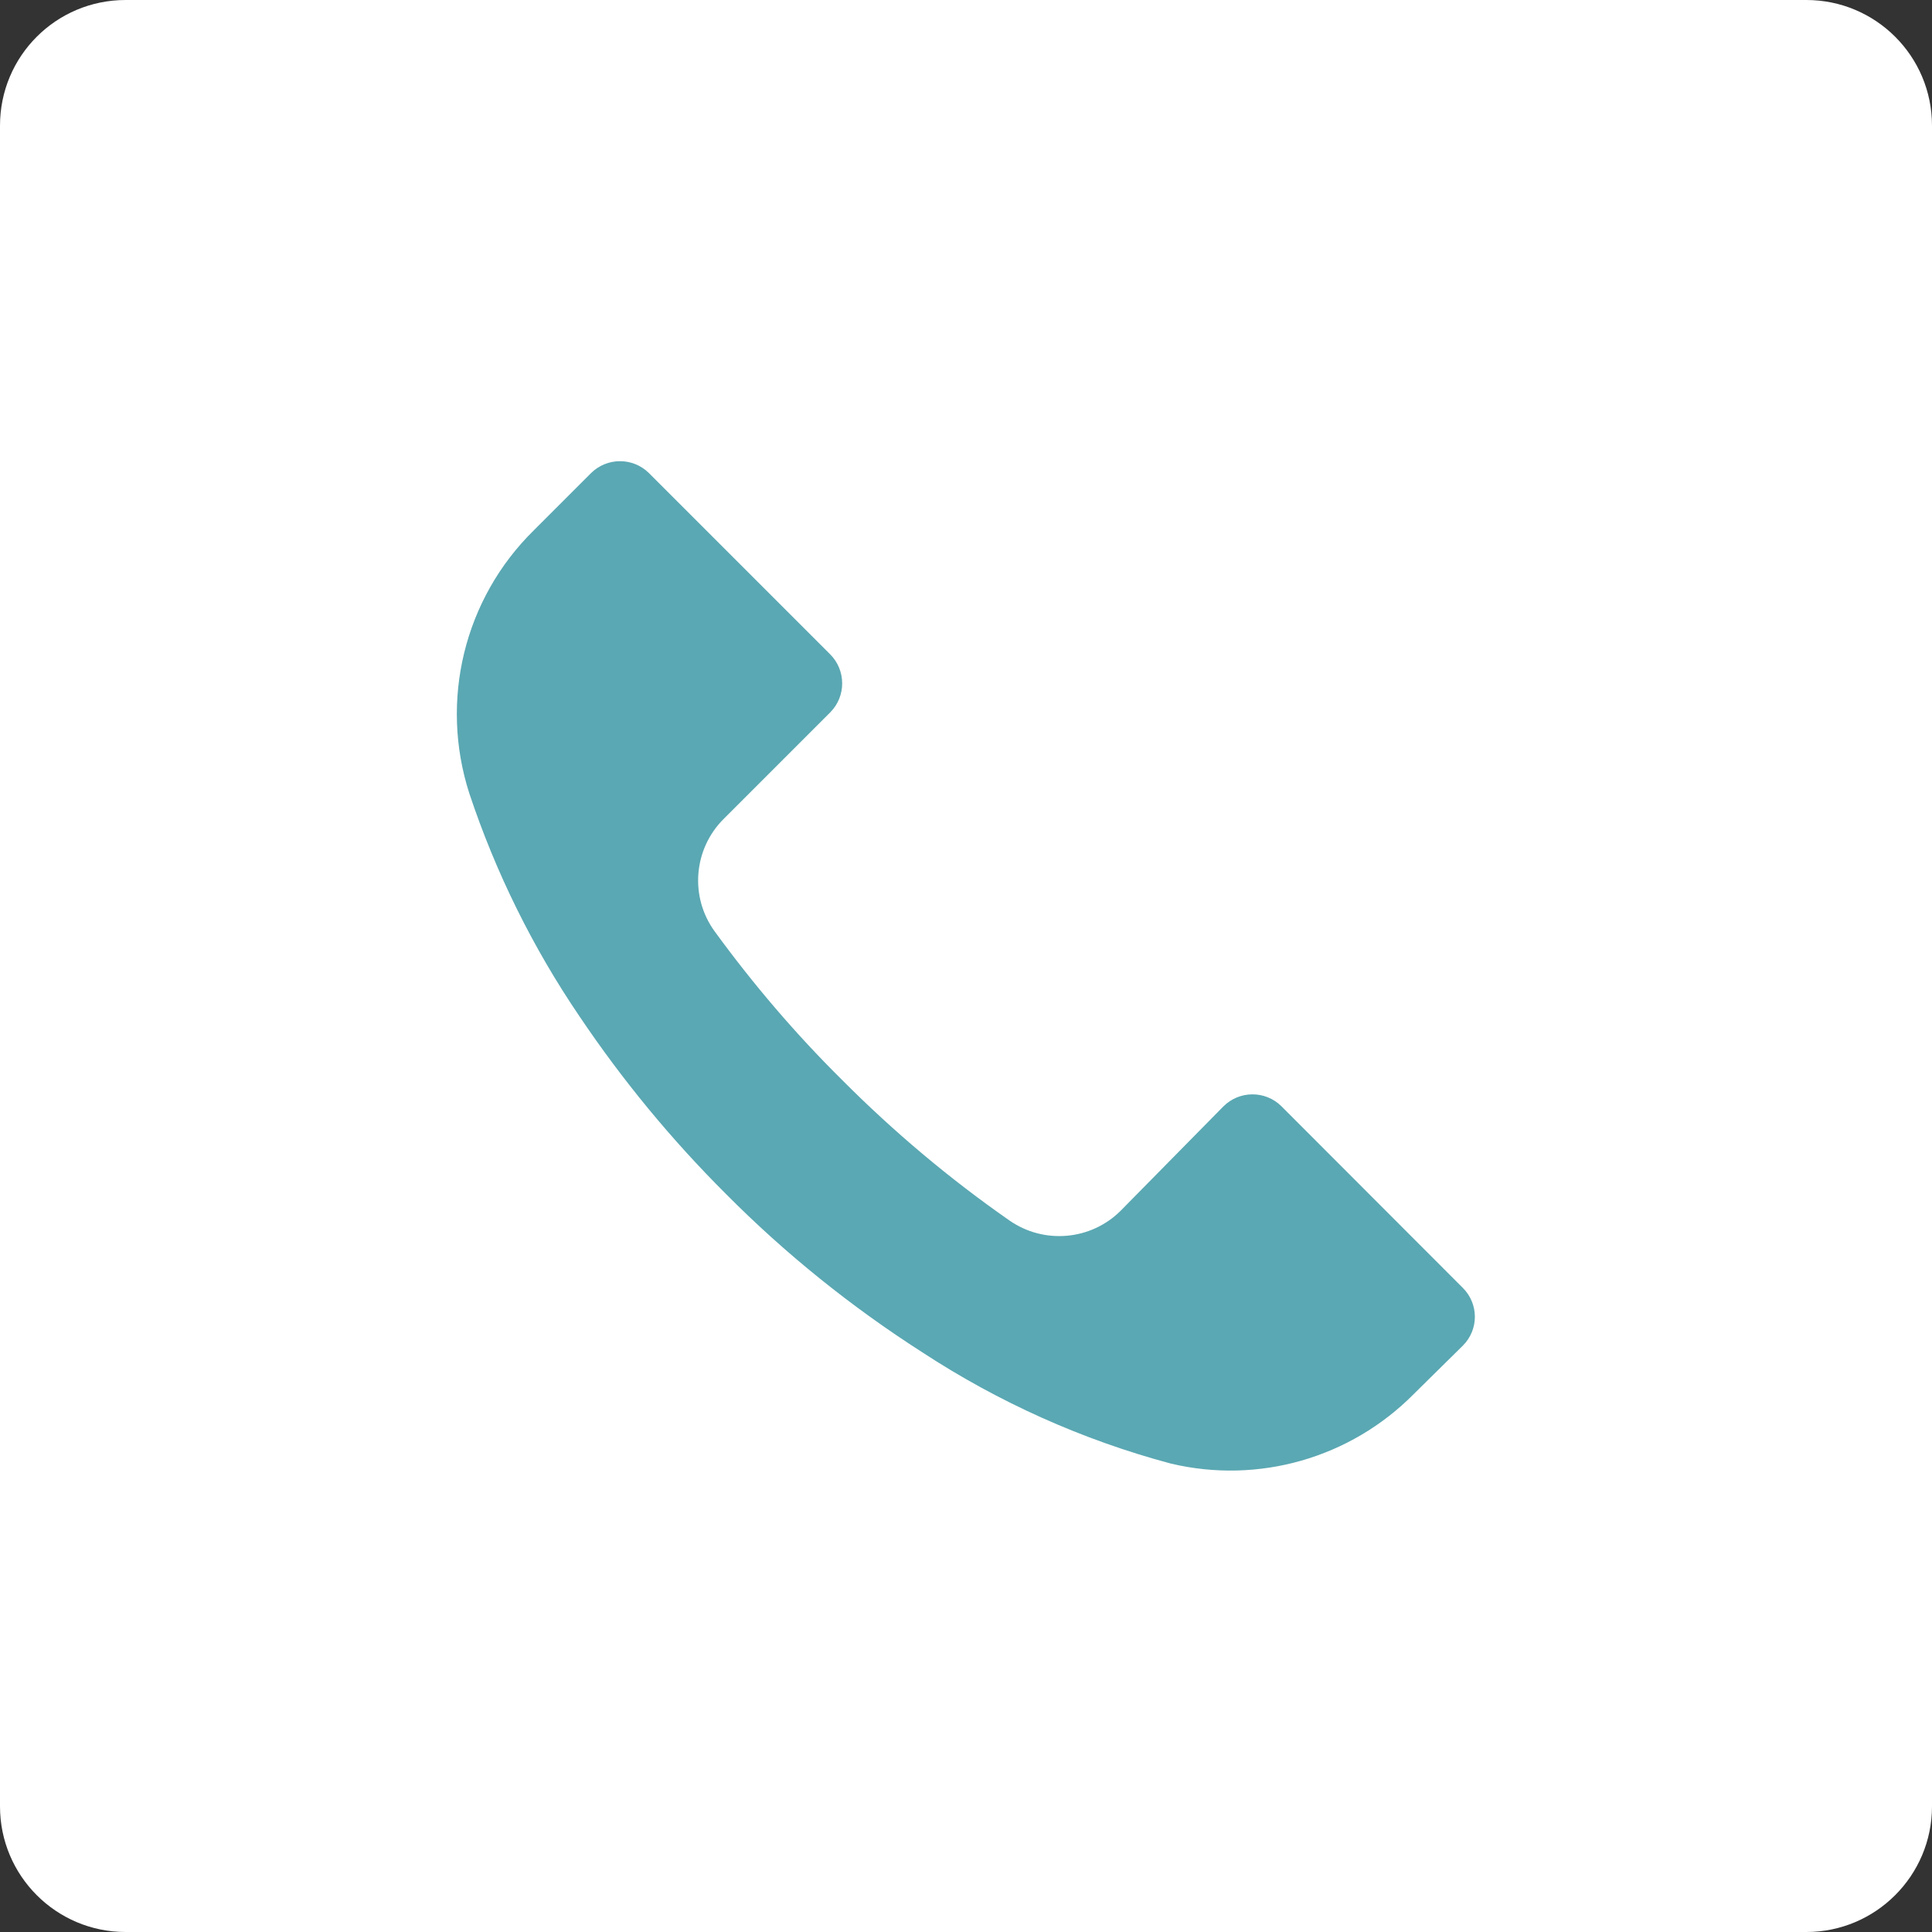
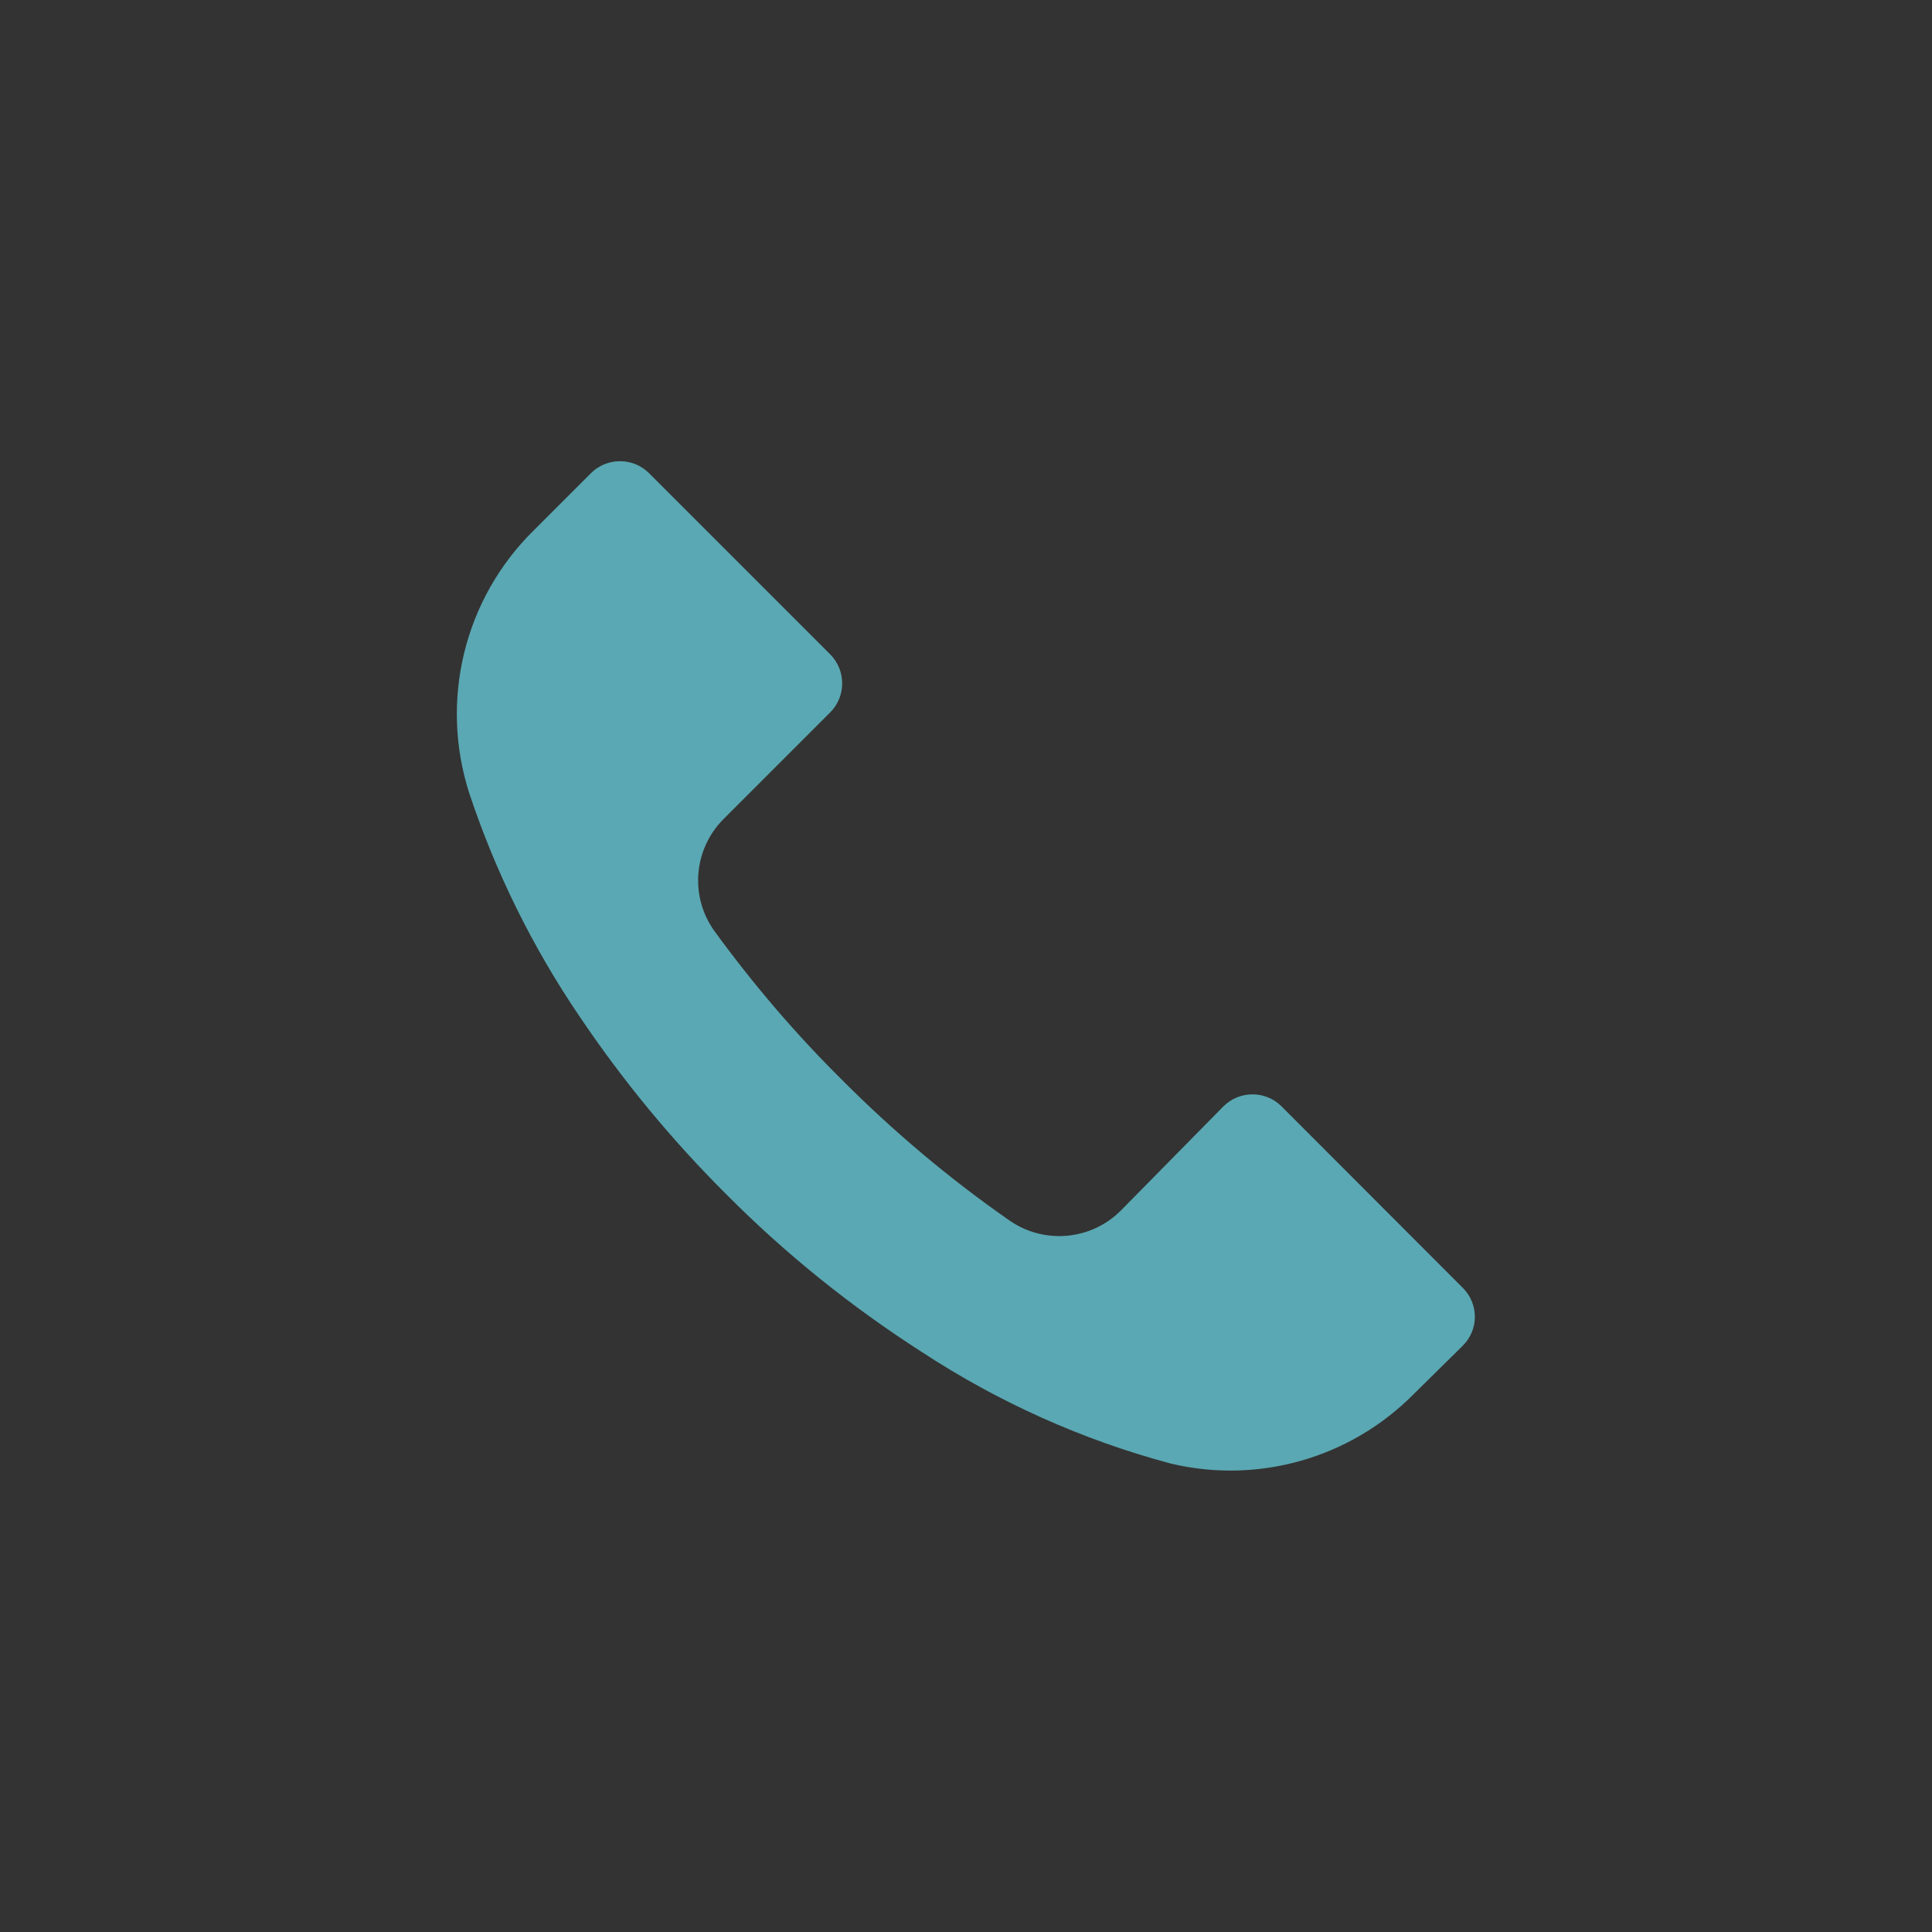
<svg xmlns="http://www.w3.org/2000/svg" id="Layer_1" x="0px" y="0px" viewBox="0 0 850.4 850.4" style="enable-background:new 0 0 850.4 850.4;" xml:space="preserve">
  <rect x="0" y="0" width="850.4" height="850.4" fill="#333333" stroke="none" />
  <style type="text/css"> .st0{fill:#FFFFFF;} .st1{fill:#5AA8B3;} </style>
  <g>
-     <path class="st0" d="M795.1,850.4H55.3C24.7,850.4,0,825.6,0,795.1V55.3C0,24.7,24.7,0,55.3,0h739.8c30.5,0,55.3,24.7,55.3,55.3 v739.8C850.4,825.6,825.6,850.4,795.1,850.4z" />
    <g>
      <g>
        <path class="st1" d="M643.9,592.3L643.9,592.3L643.9,592.3l-21.6,21.3c-27.9,28.2-68.4,39.8-107,30.6 c-38.9-10.4-75.8-27-109.4-49c-31.2-20-60.2-43.3-86.3-69.6c-24-23.9-45.6-50.1-64.5-78.2c-20.6-30.3-36.9-63.3-48.5-98.1 c-13.2-40.9-2.3-85.7,28.3-115.8l25.2-25.2c7-7,18.4-7.1,25.5-0.1c0,0,0,0,0.1,0.1l79.7,79.7c7,7,7.1,18.4,0.1,25.5 c0,0,0,0-0.1,0.1l-46.8,46.8c-13.4,13.3-15.1,34.4-4,49.6c16.9,23.2,35.6,45.1,56,65.3c22.7,22.8,47.3,43.5,73.7,61.9 c15.2,10.6,35.9,8.8,49-4.3l45.2-45.9c7-7,18.4-7.1,25.5-0.1c0,0,0,0,0.1,0.1l79.8,79.9C650.9,573.9,651,585.2,643.9,592.3z" />
      </g>
    </g>
  </g>
</svg>